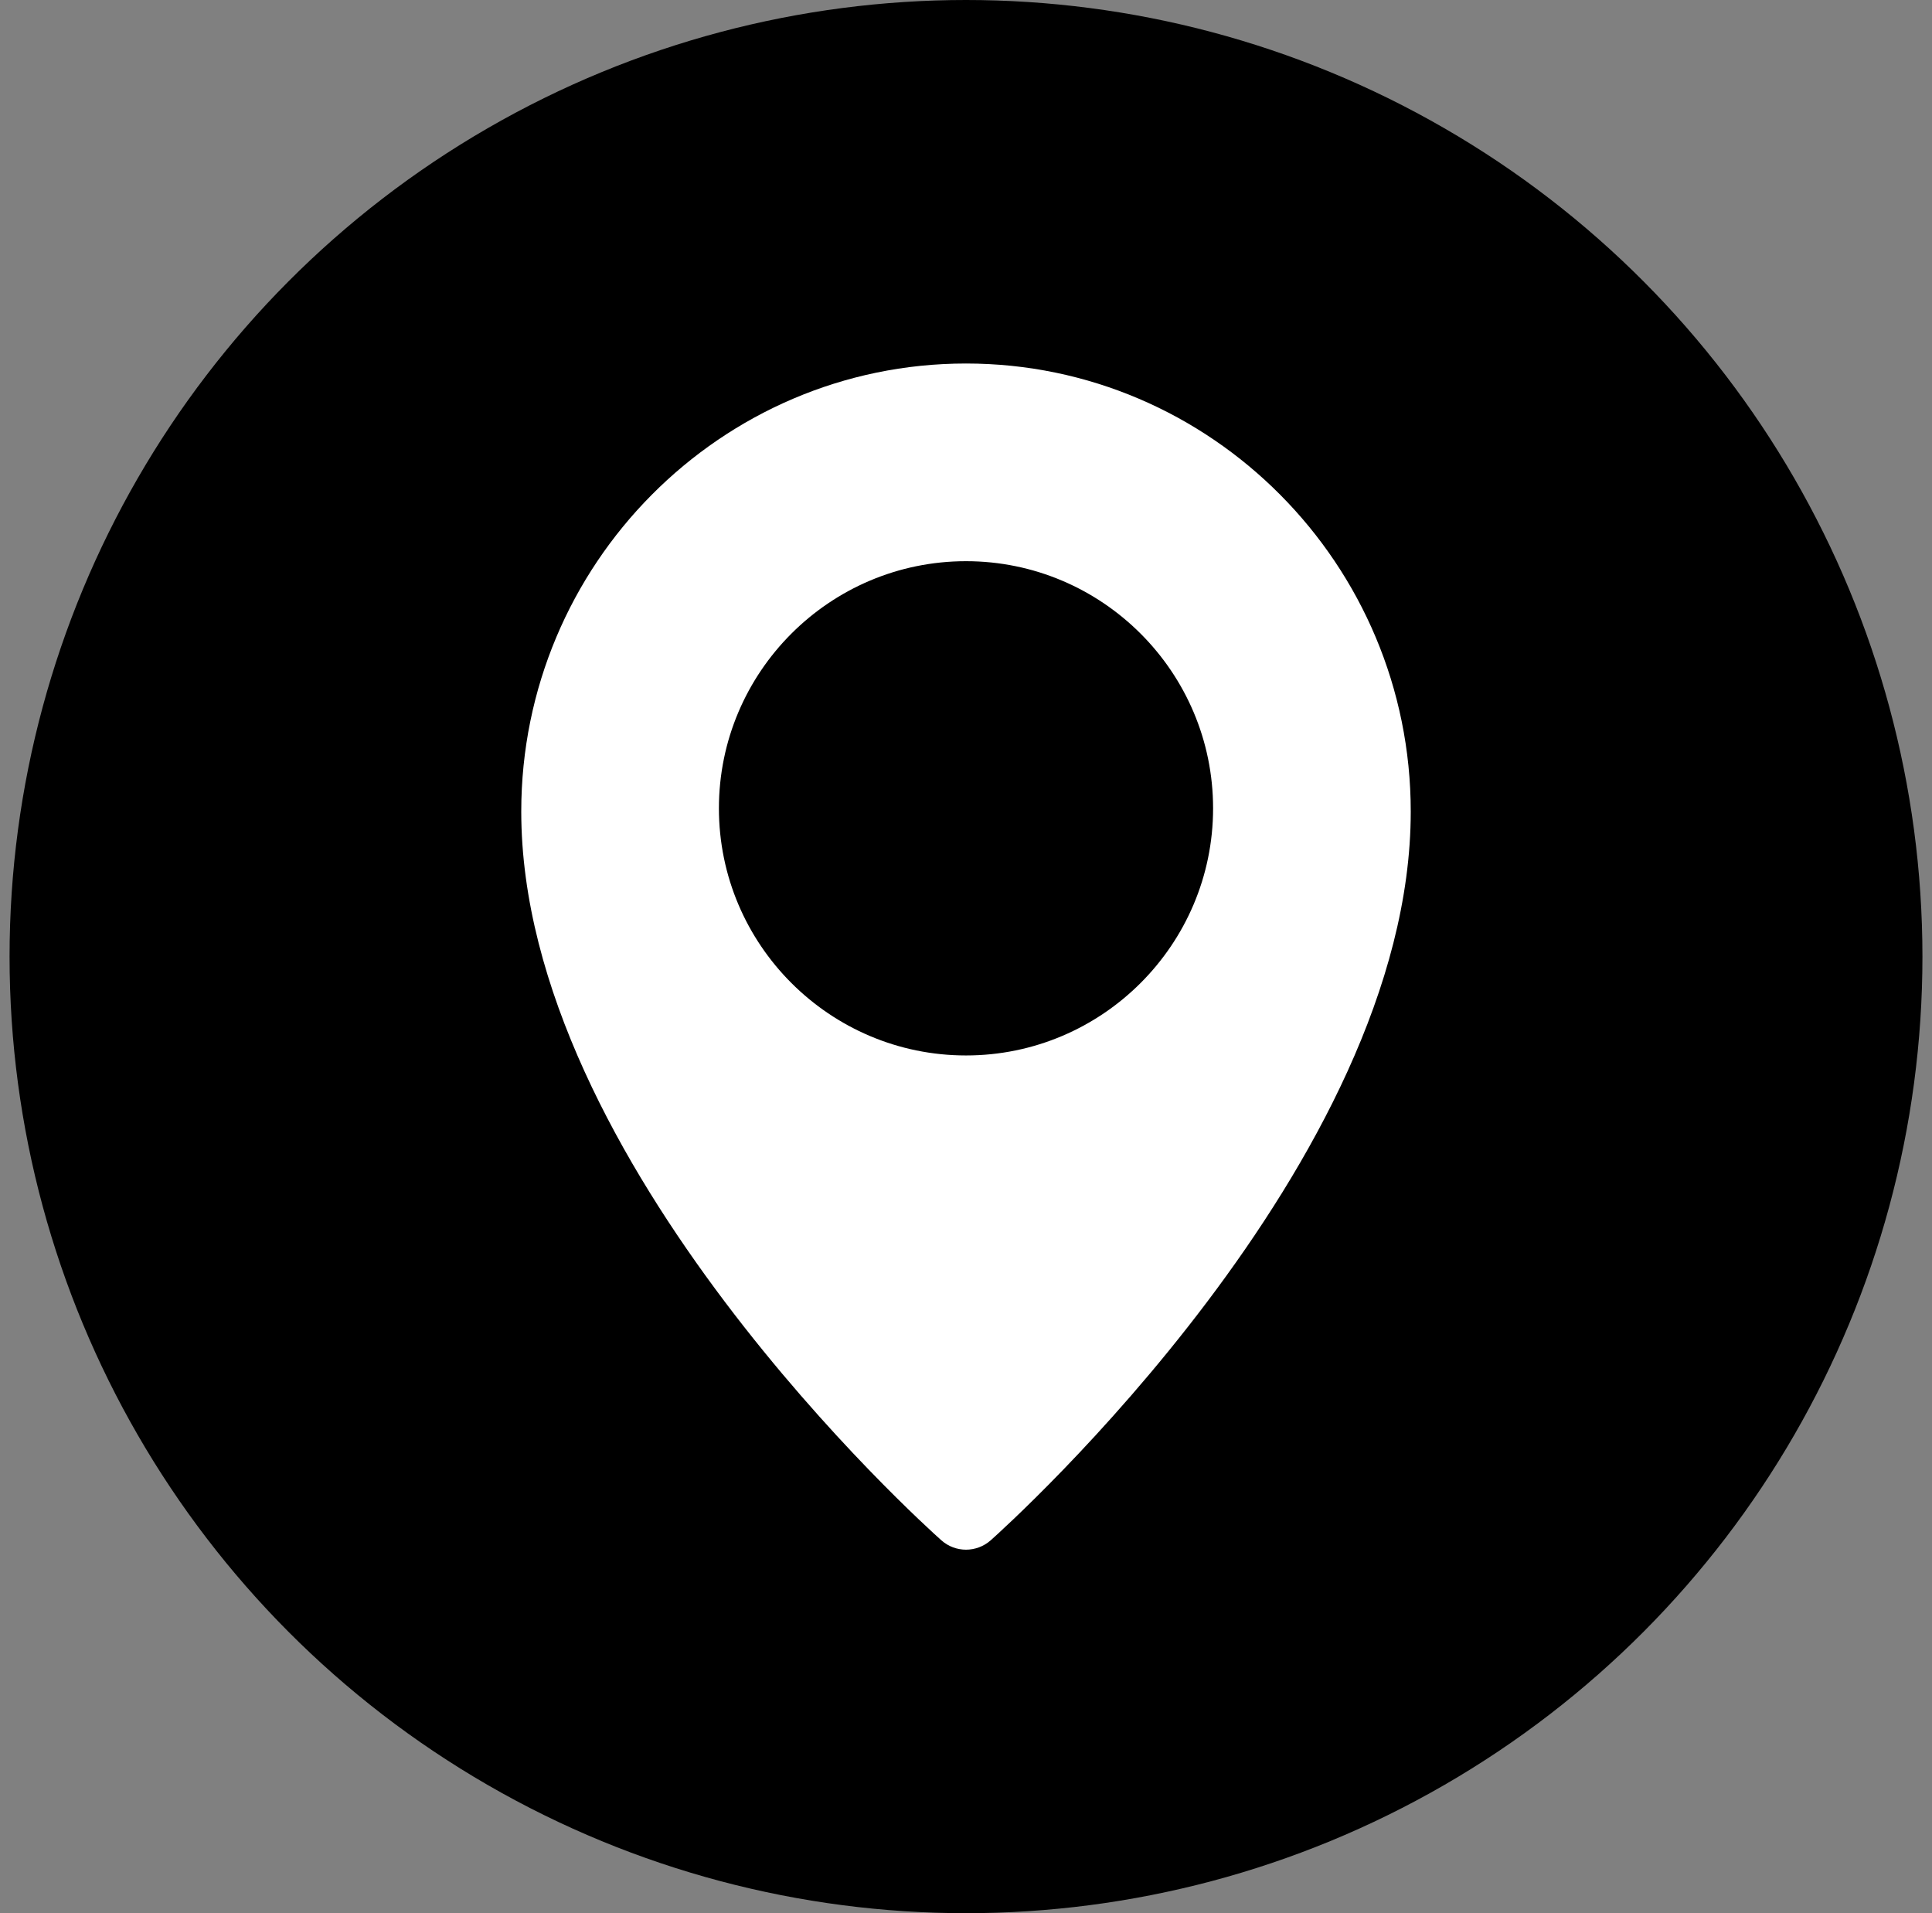
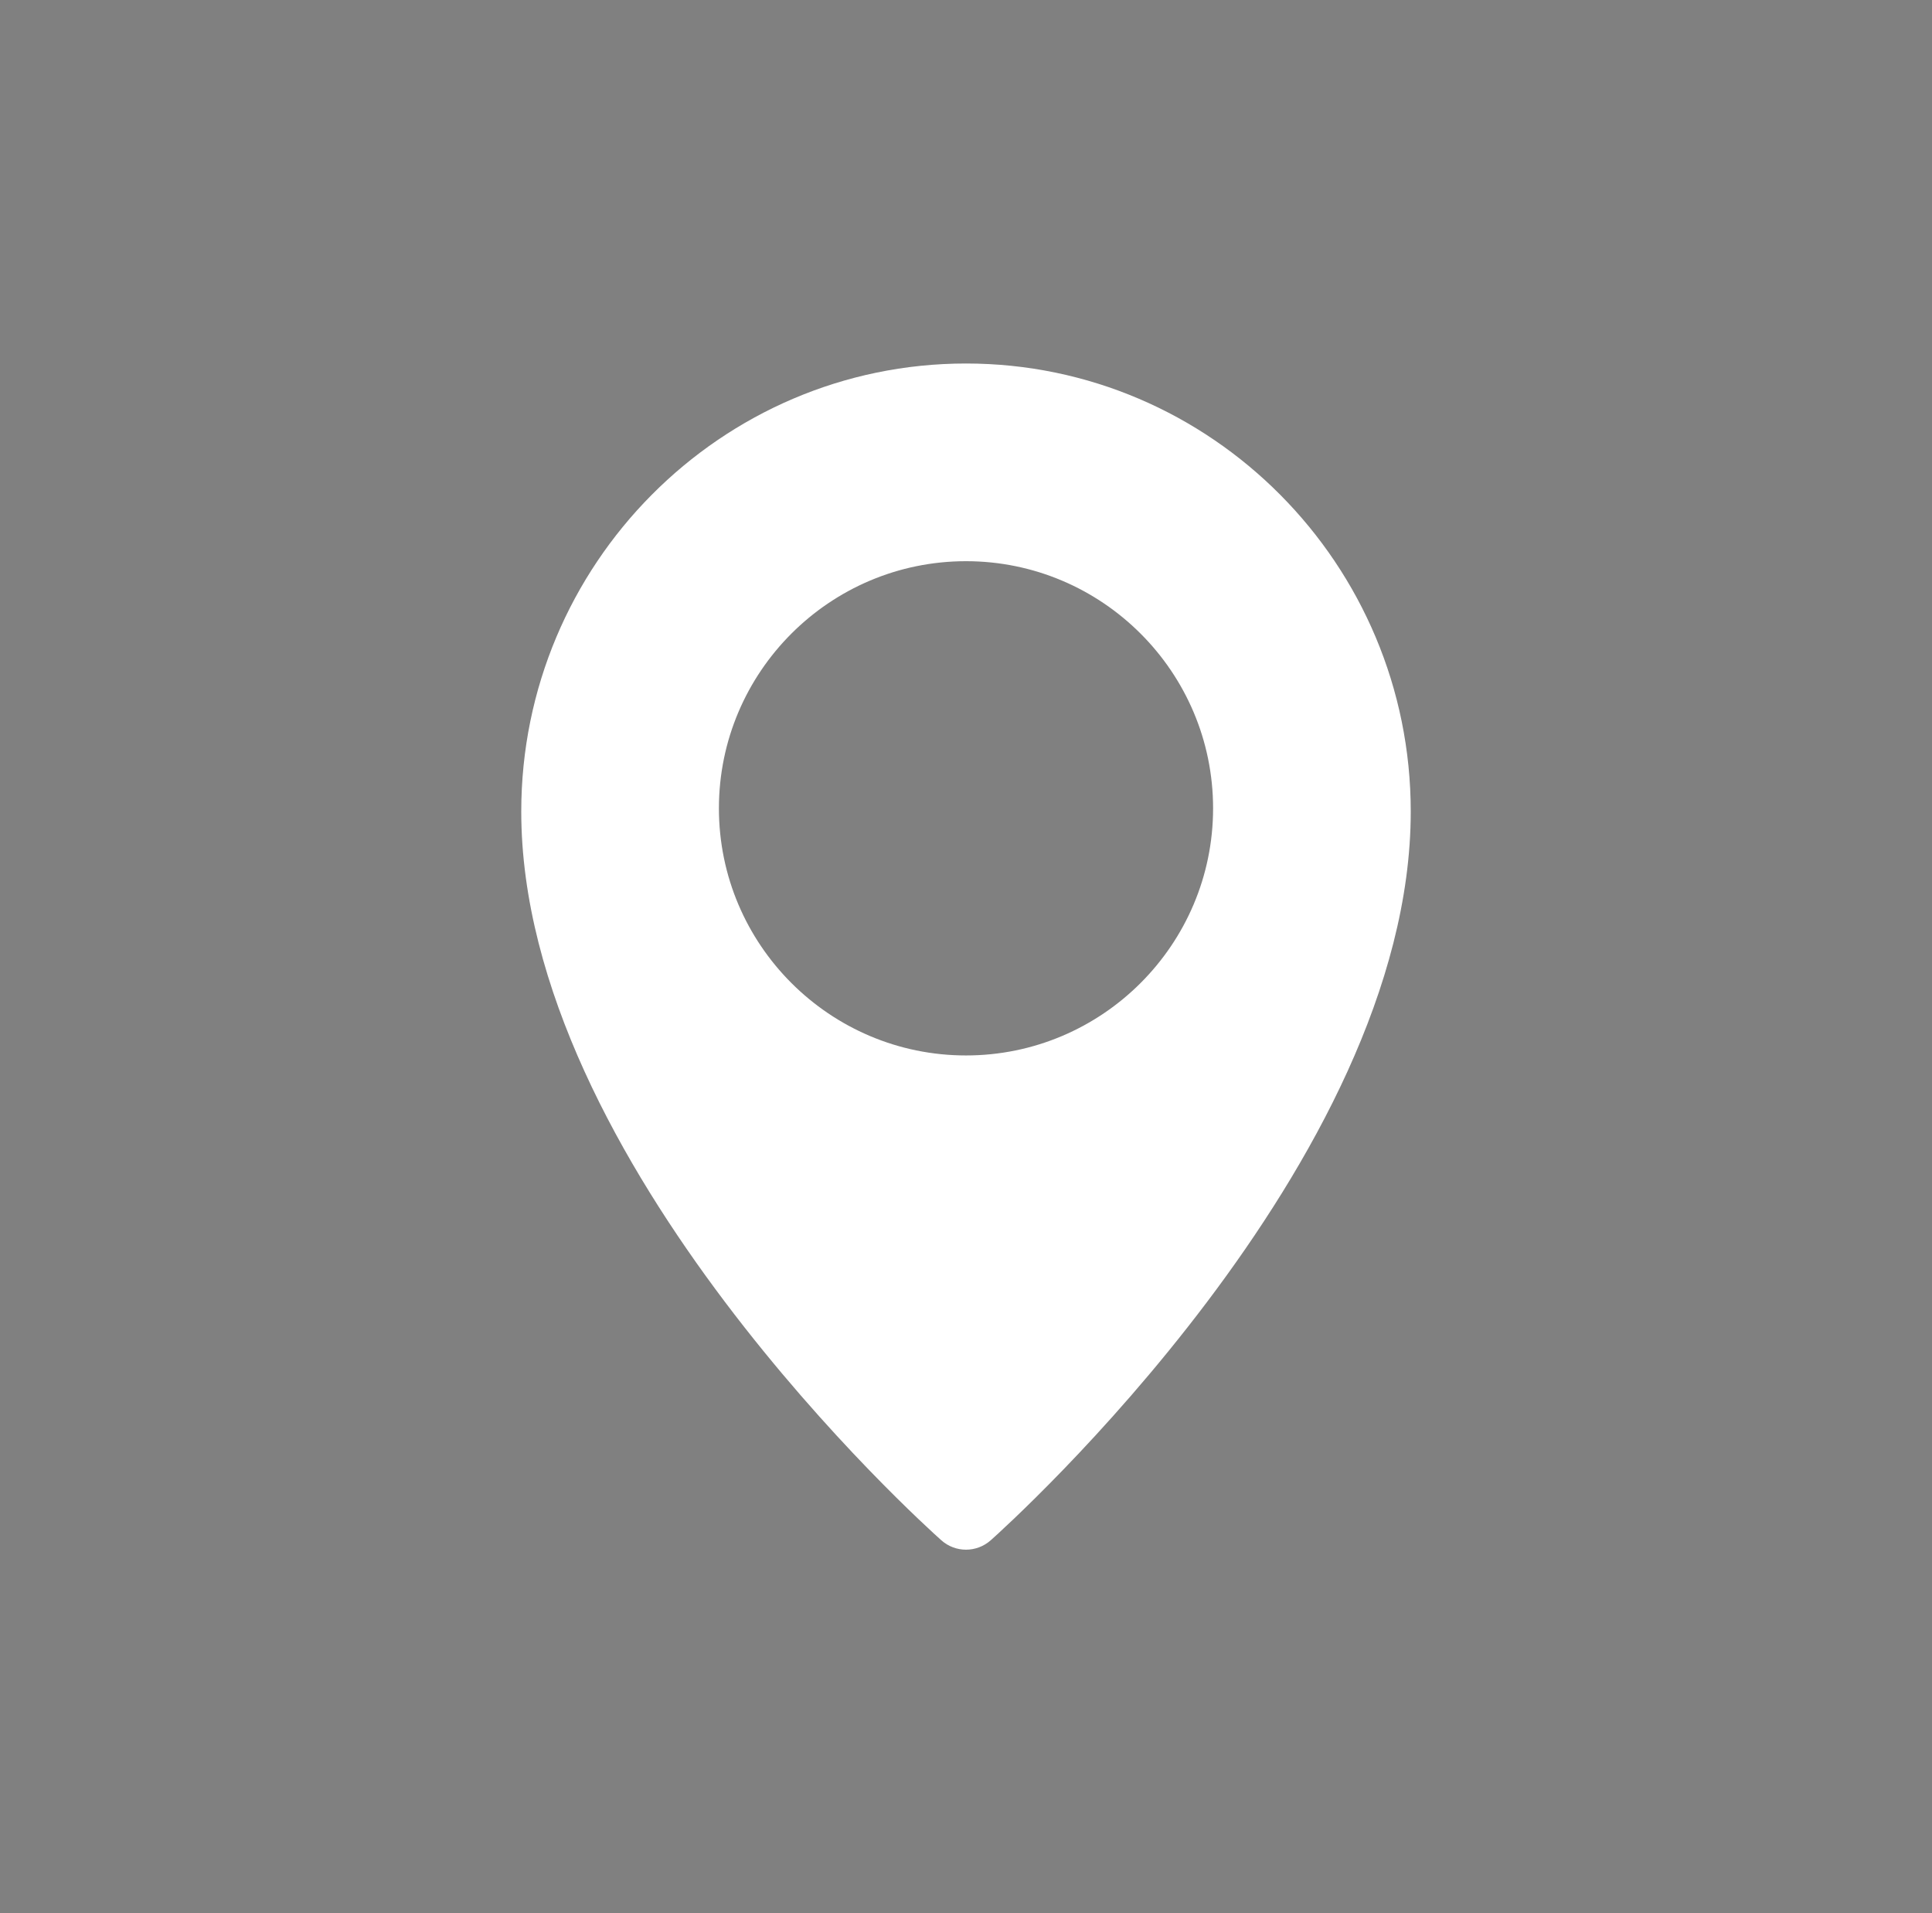
<svg xmlns="http://www.w3.org/2000/svg" width="101" height="100" viewBox="0 0 101 100" fill="none">
  <rect x="0" y="0" width="101" height="100" fill="#808080" stroke="none" />
-   <circle cx="50.5" cy="50" r="50" fill="black" />
  <path d="M50.5 19C37.681 19 27.25 29.504 27.25 42.418C27.25 60.767 48.315 79.713 49.211 80.509C49.58 80.837 50.04 81 50.5 81C50.96 81 51.42 80.837 51.789 80.512C52.685 79.713 73.75 60.767 73.75 42.418C73.75 29.504 63.319 19 50.5 19ZM50.5 55.167C43.378 55.167 37.583 49.372 37.583 42.25C37.583 35.128 43.378 29.333 50.5 29.333C57.622 29.333 63.417 35.128 63.417 42.25C63.417 49.372 57.622 55.167 50.5 55.167Z" fill="white" />
</svg>